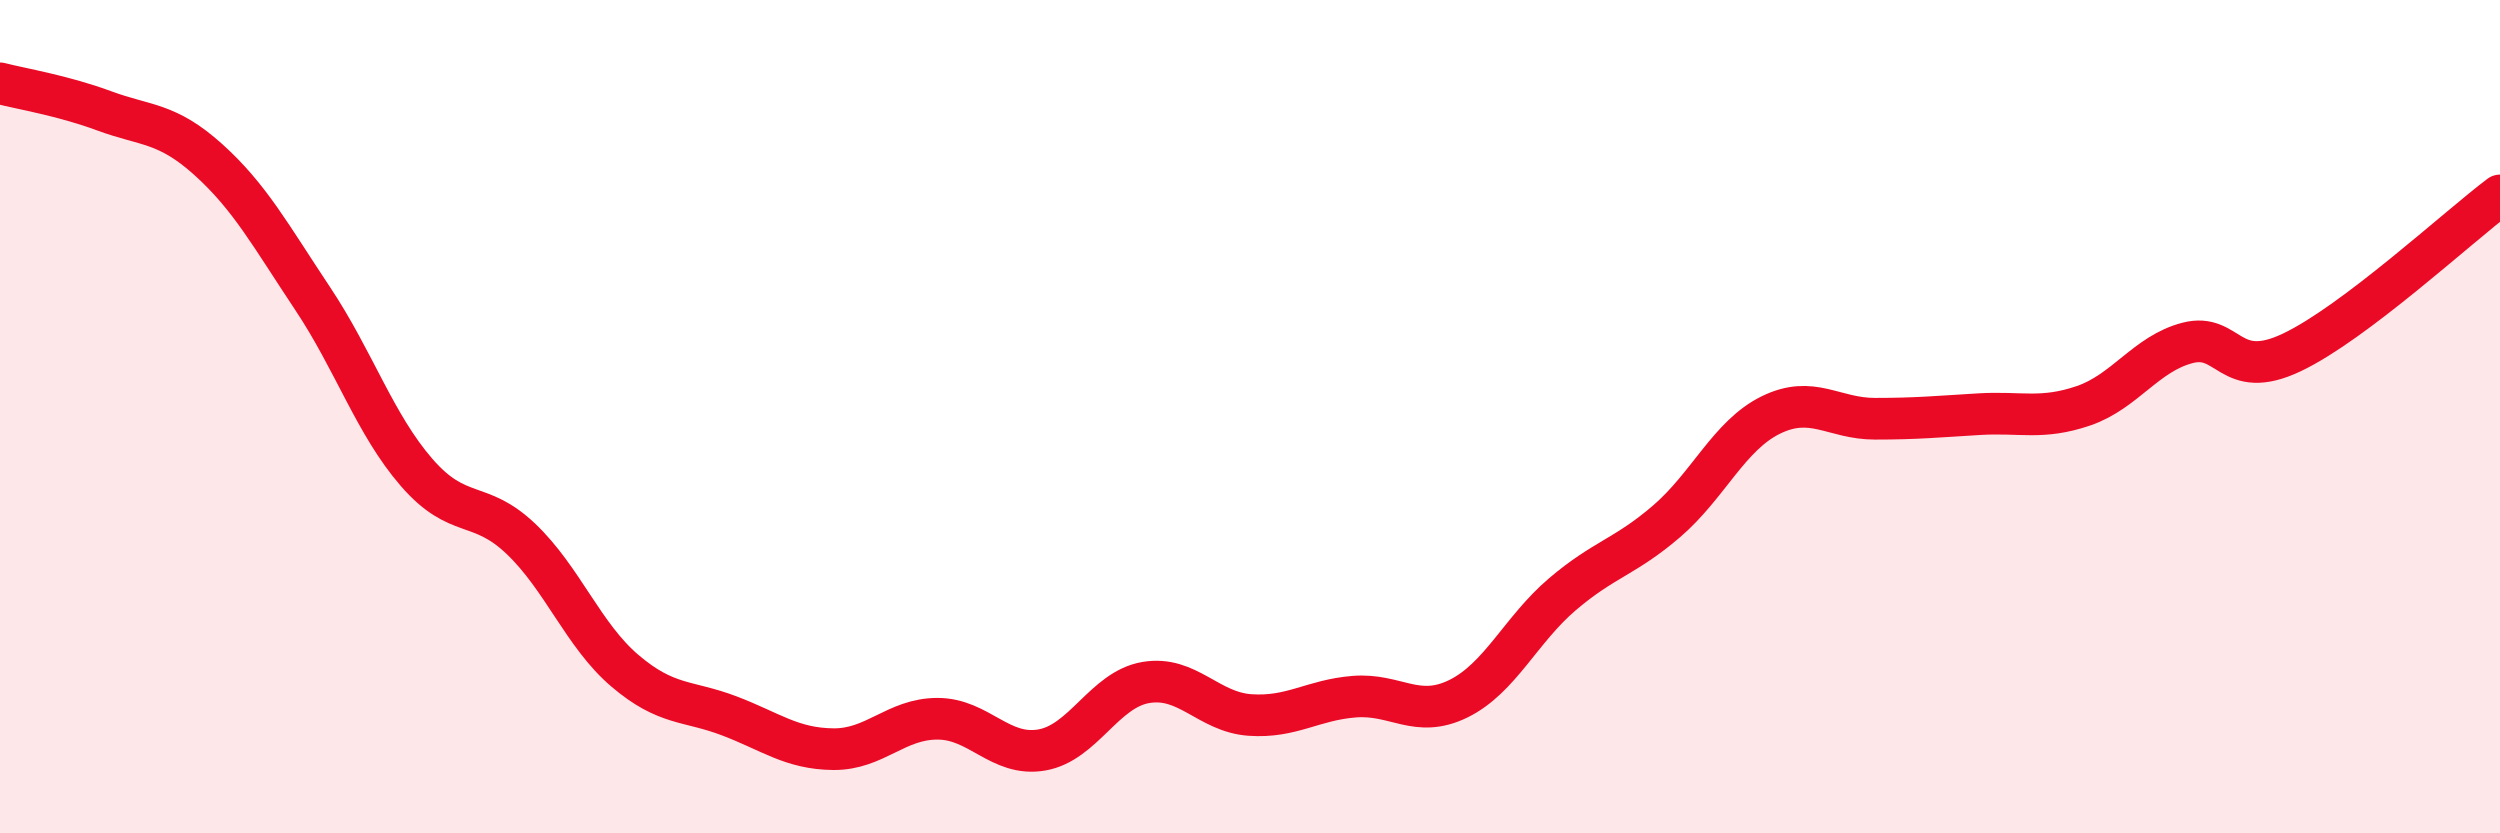
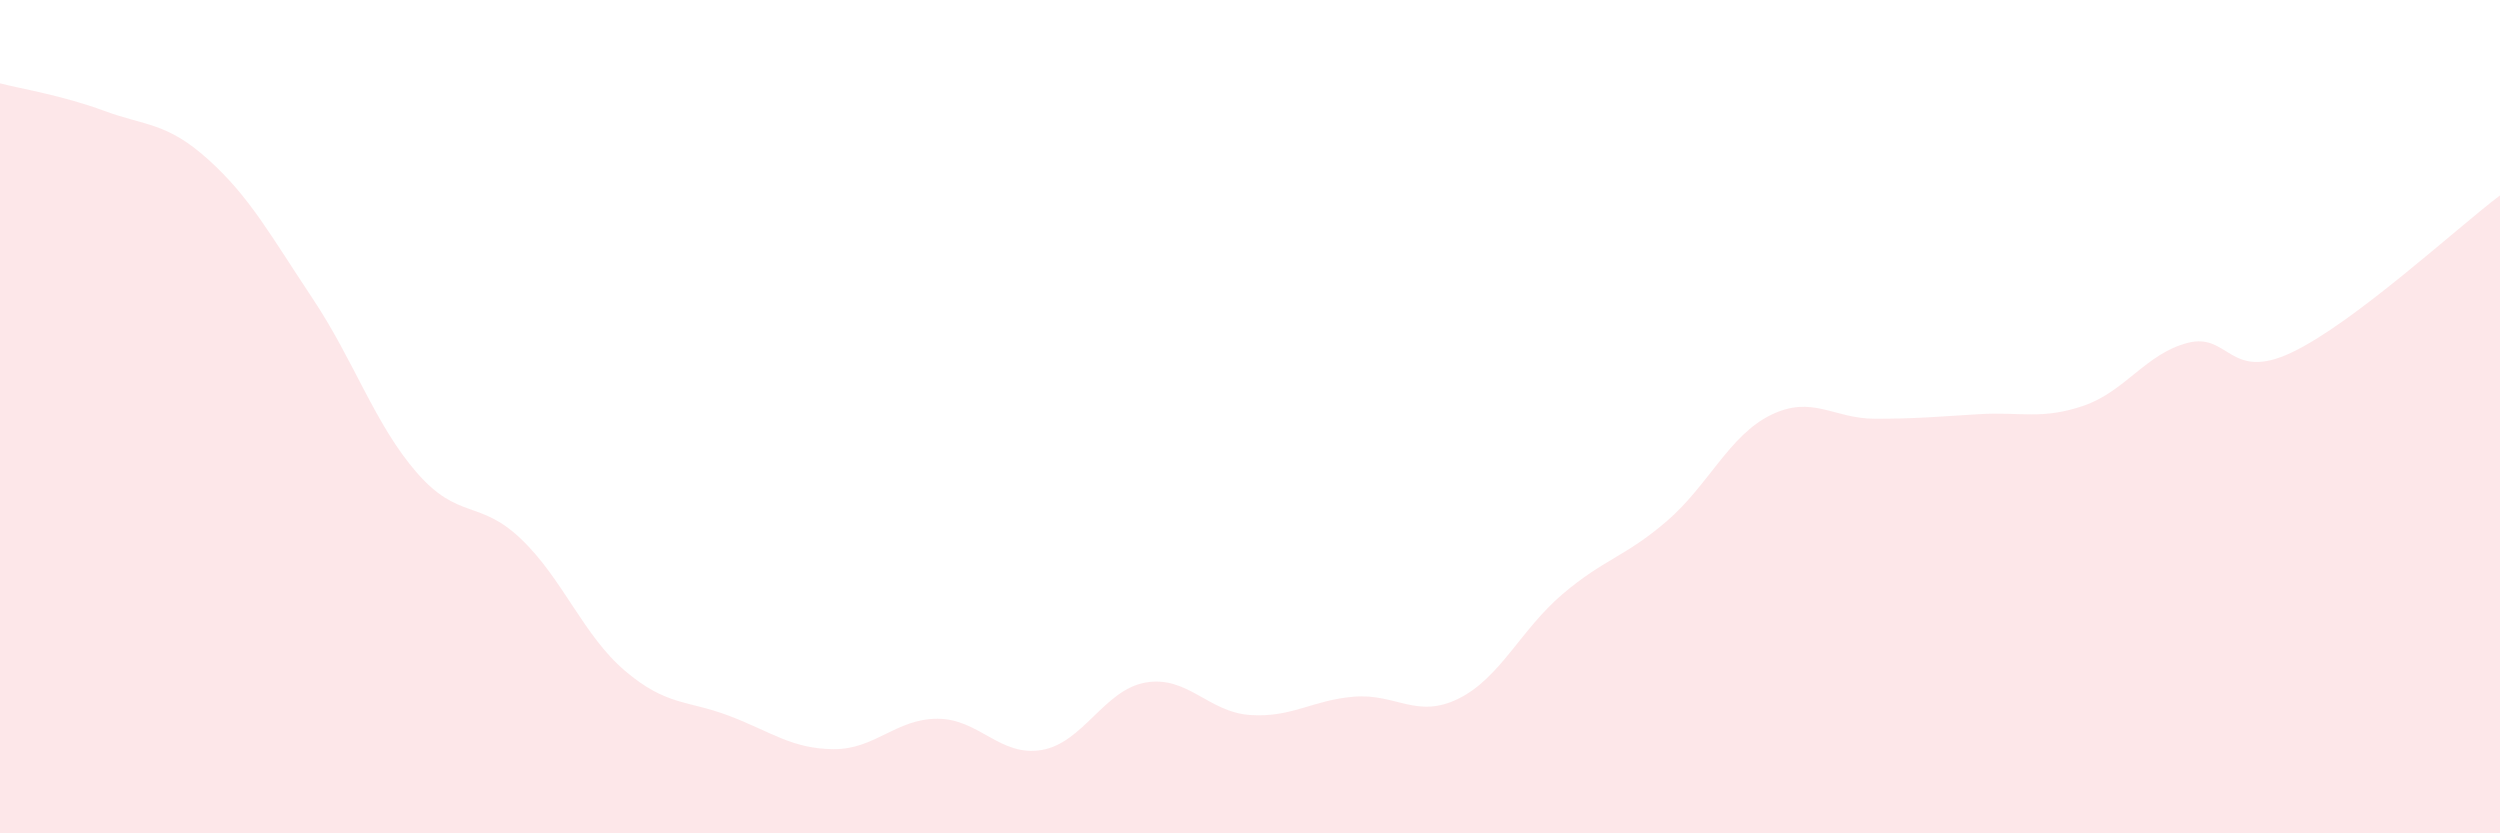
<svg xmlns="http://www.w3.org/2000/svg" width="60" height="20" viewBox="0 0 60 20">
  <path d="M 0,2 C 0.5,2.13 1.5,2.29 2.5,2.66 C 3.5,3.03 4,2.93 5,3.83 C 6,4.73 6.5,5.66 7.5,7.16 C 8.5,8.66 9,10.19 10,11.34 C 11,12.49 11.5,11.98 12.5,12.93 C 13.5,13.88 14,15.25 15,16.1 C 16,16.95 16.5,16.8 17.5,17.18 C 18.5,17.56 19,17.97 20,17.98 C 21,17.99 21.5,17.25 22.5,17.25 C 23.5,17.25 24,18.17 25,18 C 26,17.83 26.5,16.55 27.5,16.38 C 28.5,16.21 29,17.09 30,17.16 C 31,17.23 31.5,16.8 32.5,16.72 C 33.5,16.64 34,17.26 35,16.77 C 36,16.28 36.5,15.11 37.5,14.26 C 38.5,13.41 39,13.37 40,12.51 C 41,11.65 41.5,10.45 42.5,9.96 C 43.5,9.47 44,10.05 45,10.05 C 46,10.05 46.5,10 47.5,9.94 C 48.5,9.88 49,10.08 50,9.74 C 51,9.4 51.5,8.49 52.5,8.23 C 53.5,7.97 53.5,9.17 55,8.46 C 56.5,7.75 59,5.44 60,4.69L60 20L0 20Z" fill="#EB0A25" opacity="0.1" stroke-linecap="round" stroke-linejoin="round" />
-   <path d="M 0,2 C 0.5,2.13 1.5,2.29 2.5,2.66 C 3.5,3.03 4,2.93 5,3.83 C 6,4.73 6.5,5.66 7.5,7.16 C 8.5,8.66 9,10.19 10,11.34 C 11,12.49 11.5,11.98 12.5,12.93 C 13.5,13.88 14,15.25 15,16.1 C 16,16.95 16.5,16.8 17.5,17.18 C 18.5,17.56 19,17.97 20,17.98 C 21,17.99 21.5,17.25 22.5,17.25 C 23.5,17.25 24,18.17 25,18 C 26,17.83 26.5,16.55 27.5,16.38 C 28.5,16.21 29,17.09 30,17.16 C 31,17.23 31.5,16.8 32.5,16.72 C 33.5,16.64 34,17.26 35,16.77 C 36,16.28 36.5,15.11 37.5,14.26 C 38.5,13.41 39,13.37 40,12.51 C 41,11.65 41.5,10.45 42.5,9.96 C 43.5,9.47 44,10.05 45,10.05 C 46,10.05 46.5,10 47.5,9.94 C 48.5,9.88 49,10.08 50,9.74 C 51,9.4 51.5,8.49 52.5,8.23 C 53.5,7.97 53.5,9.17 55,8.46 C 56.5,7.75 59,5.44 60,4.69" stroke="#EB0A25" stroke-width="1" fill="none" stroke-linecap="round" stroke-linejoin="round" />
</svg>